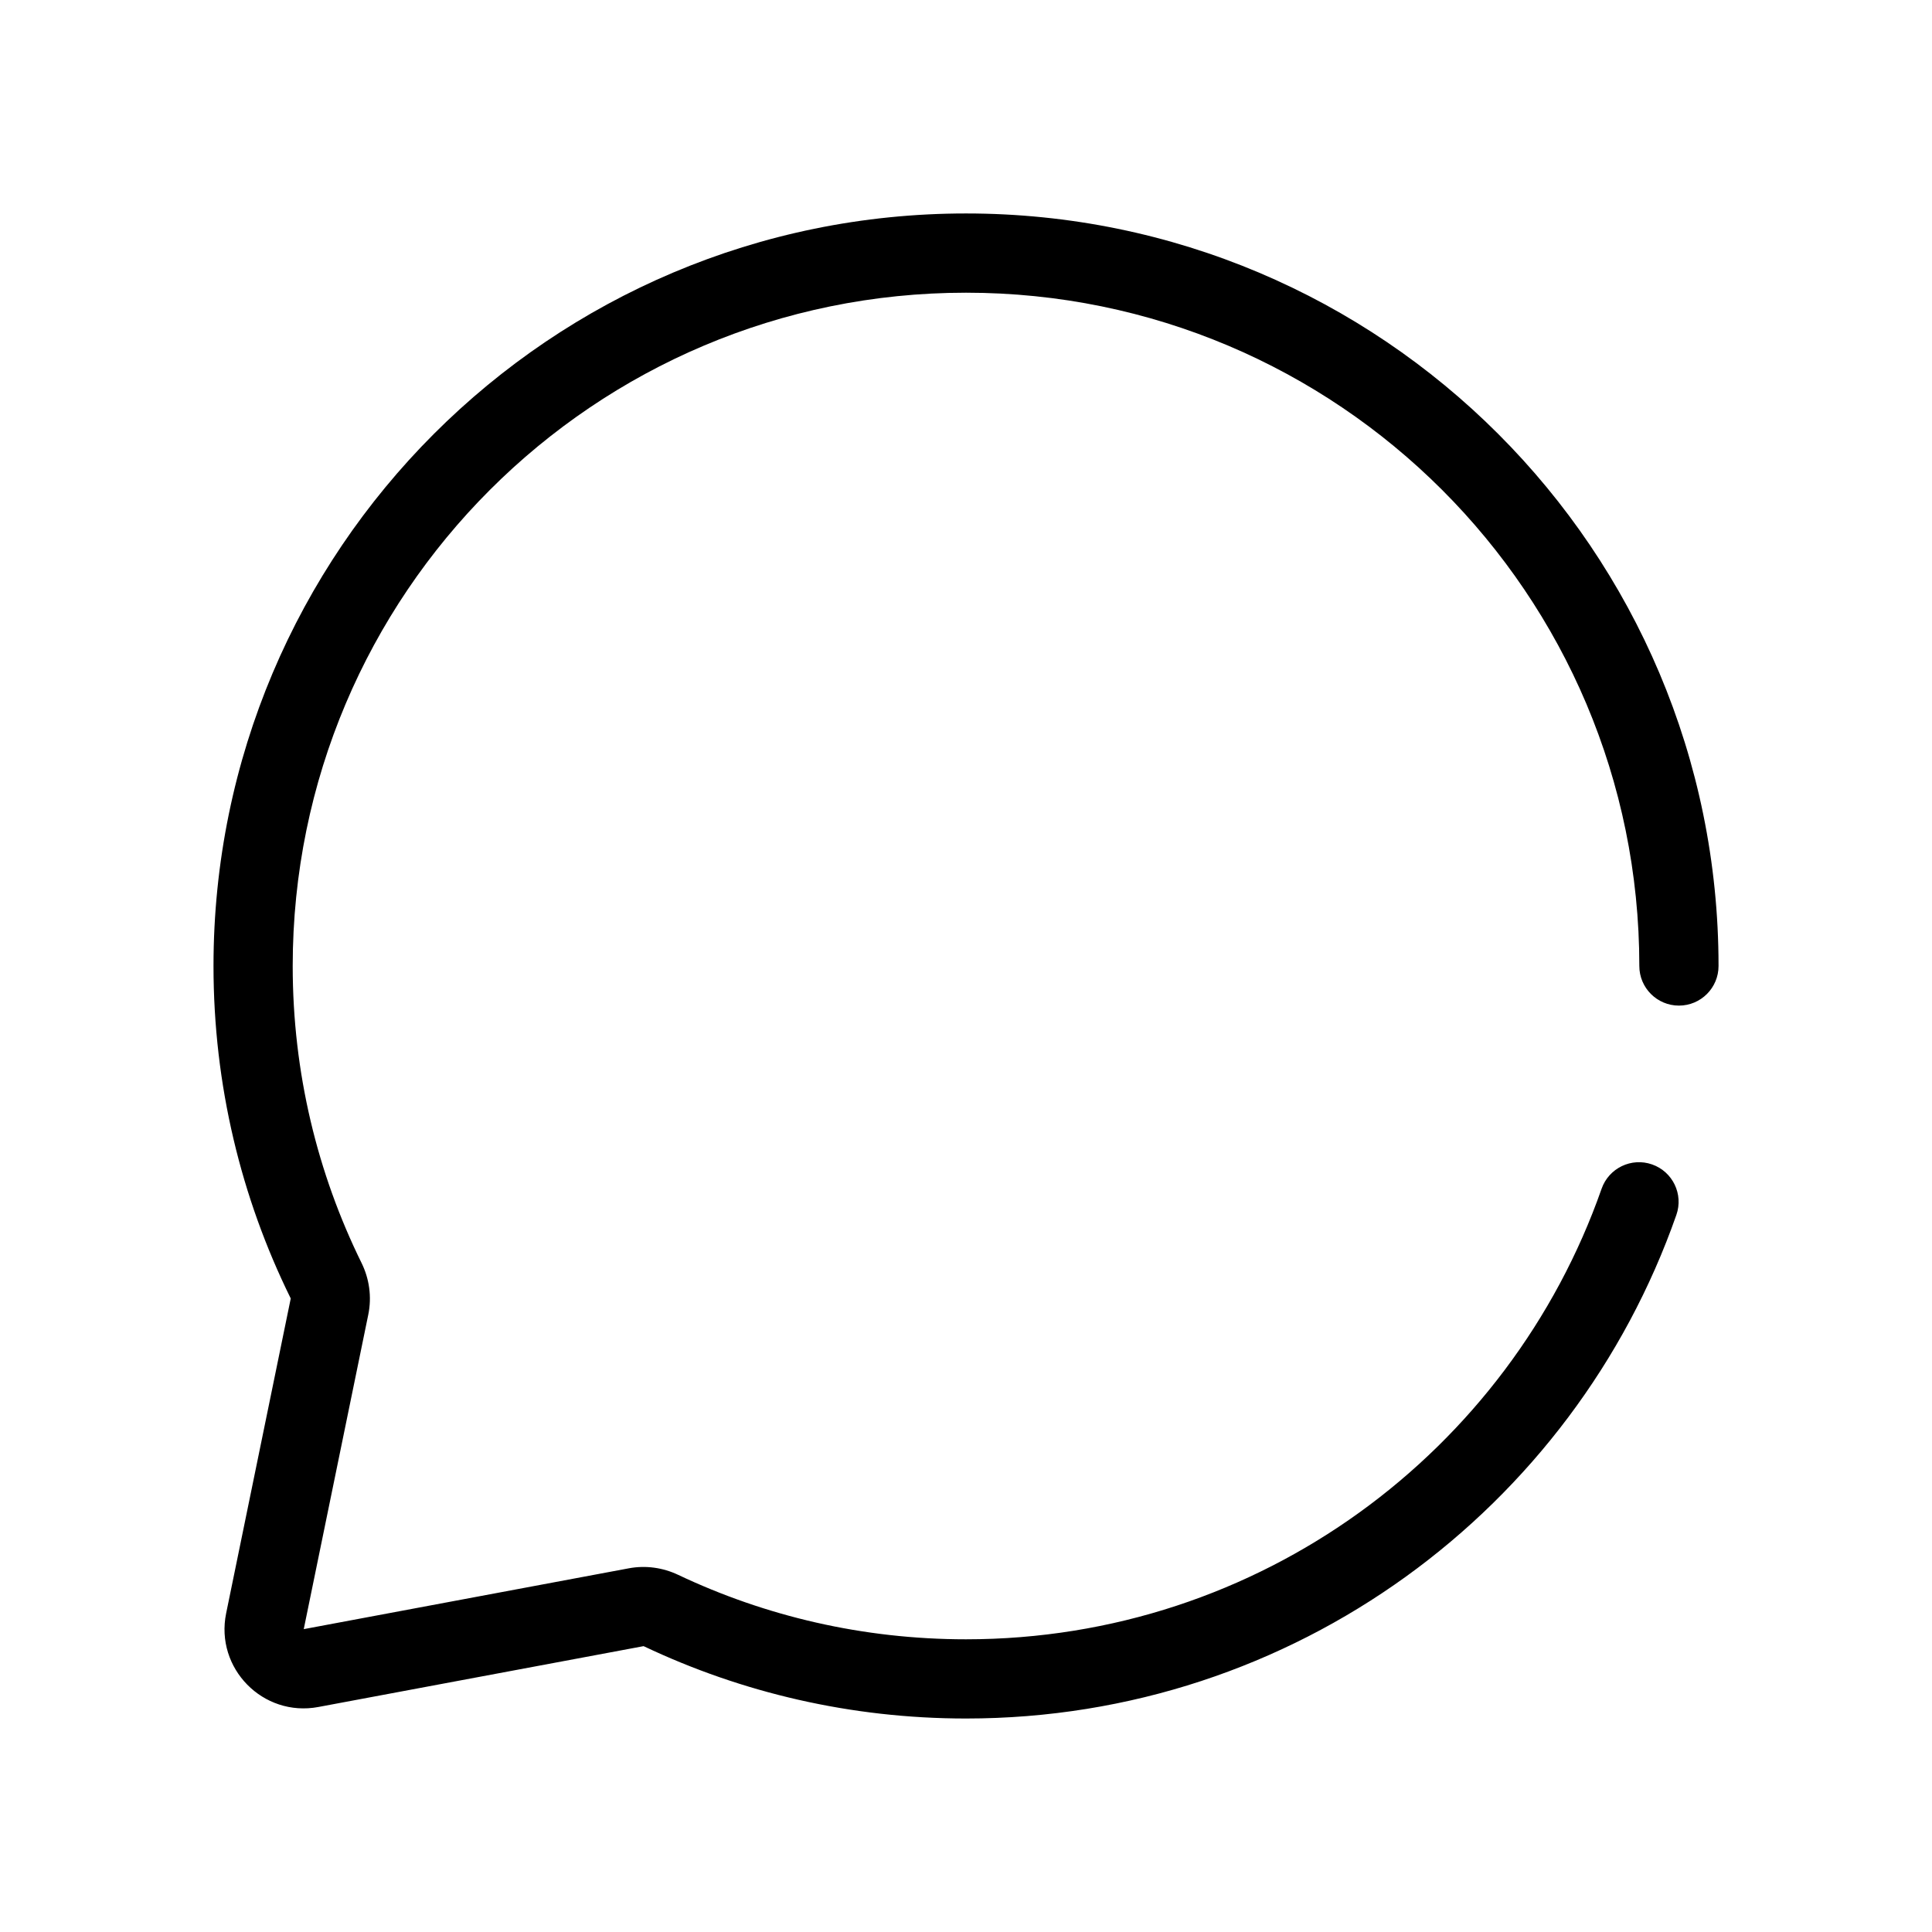
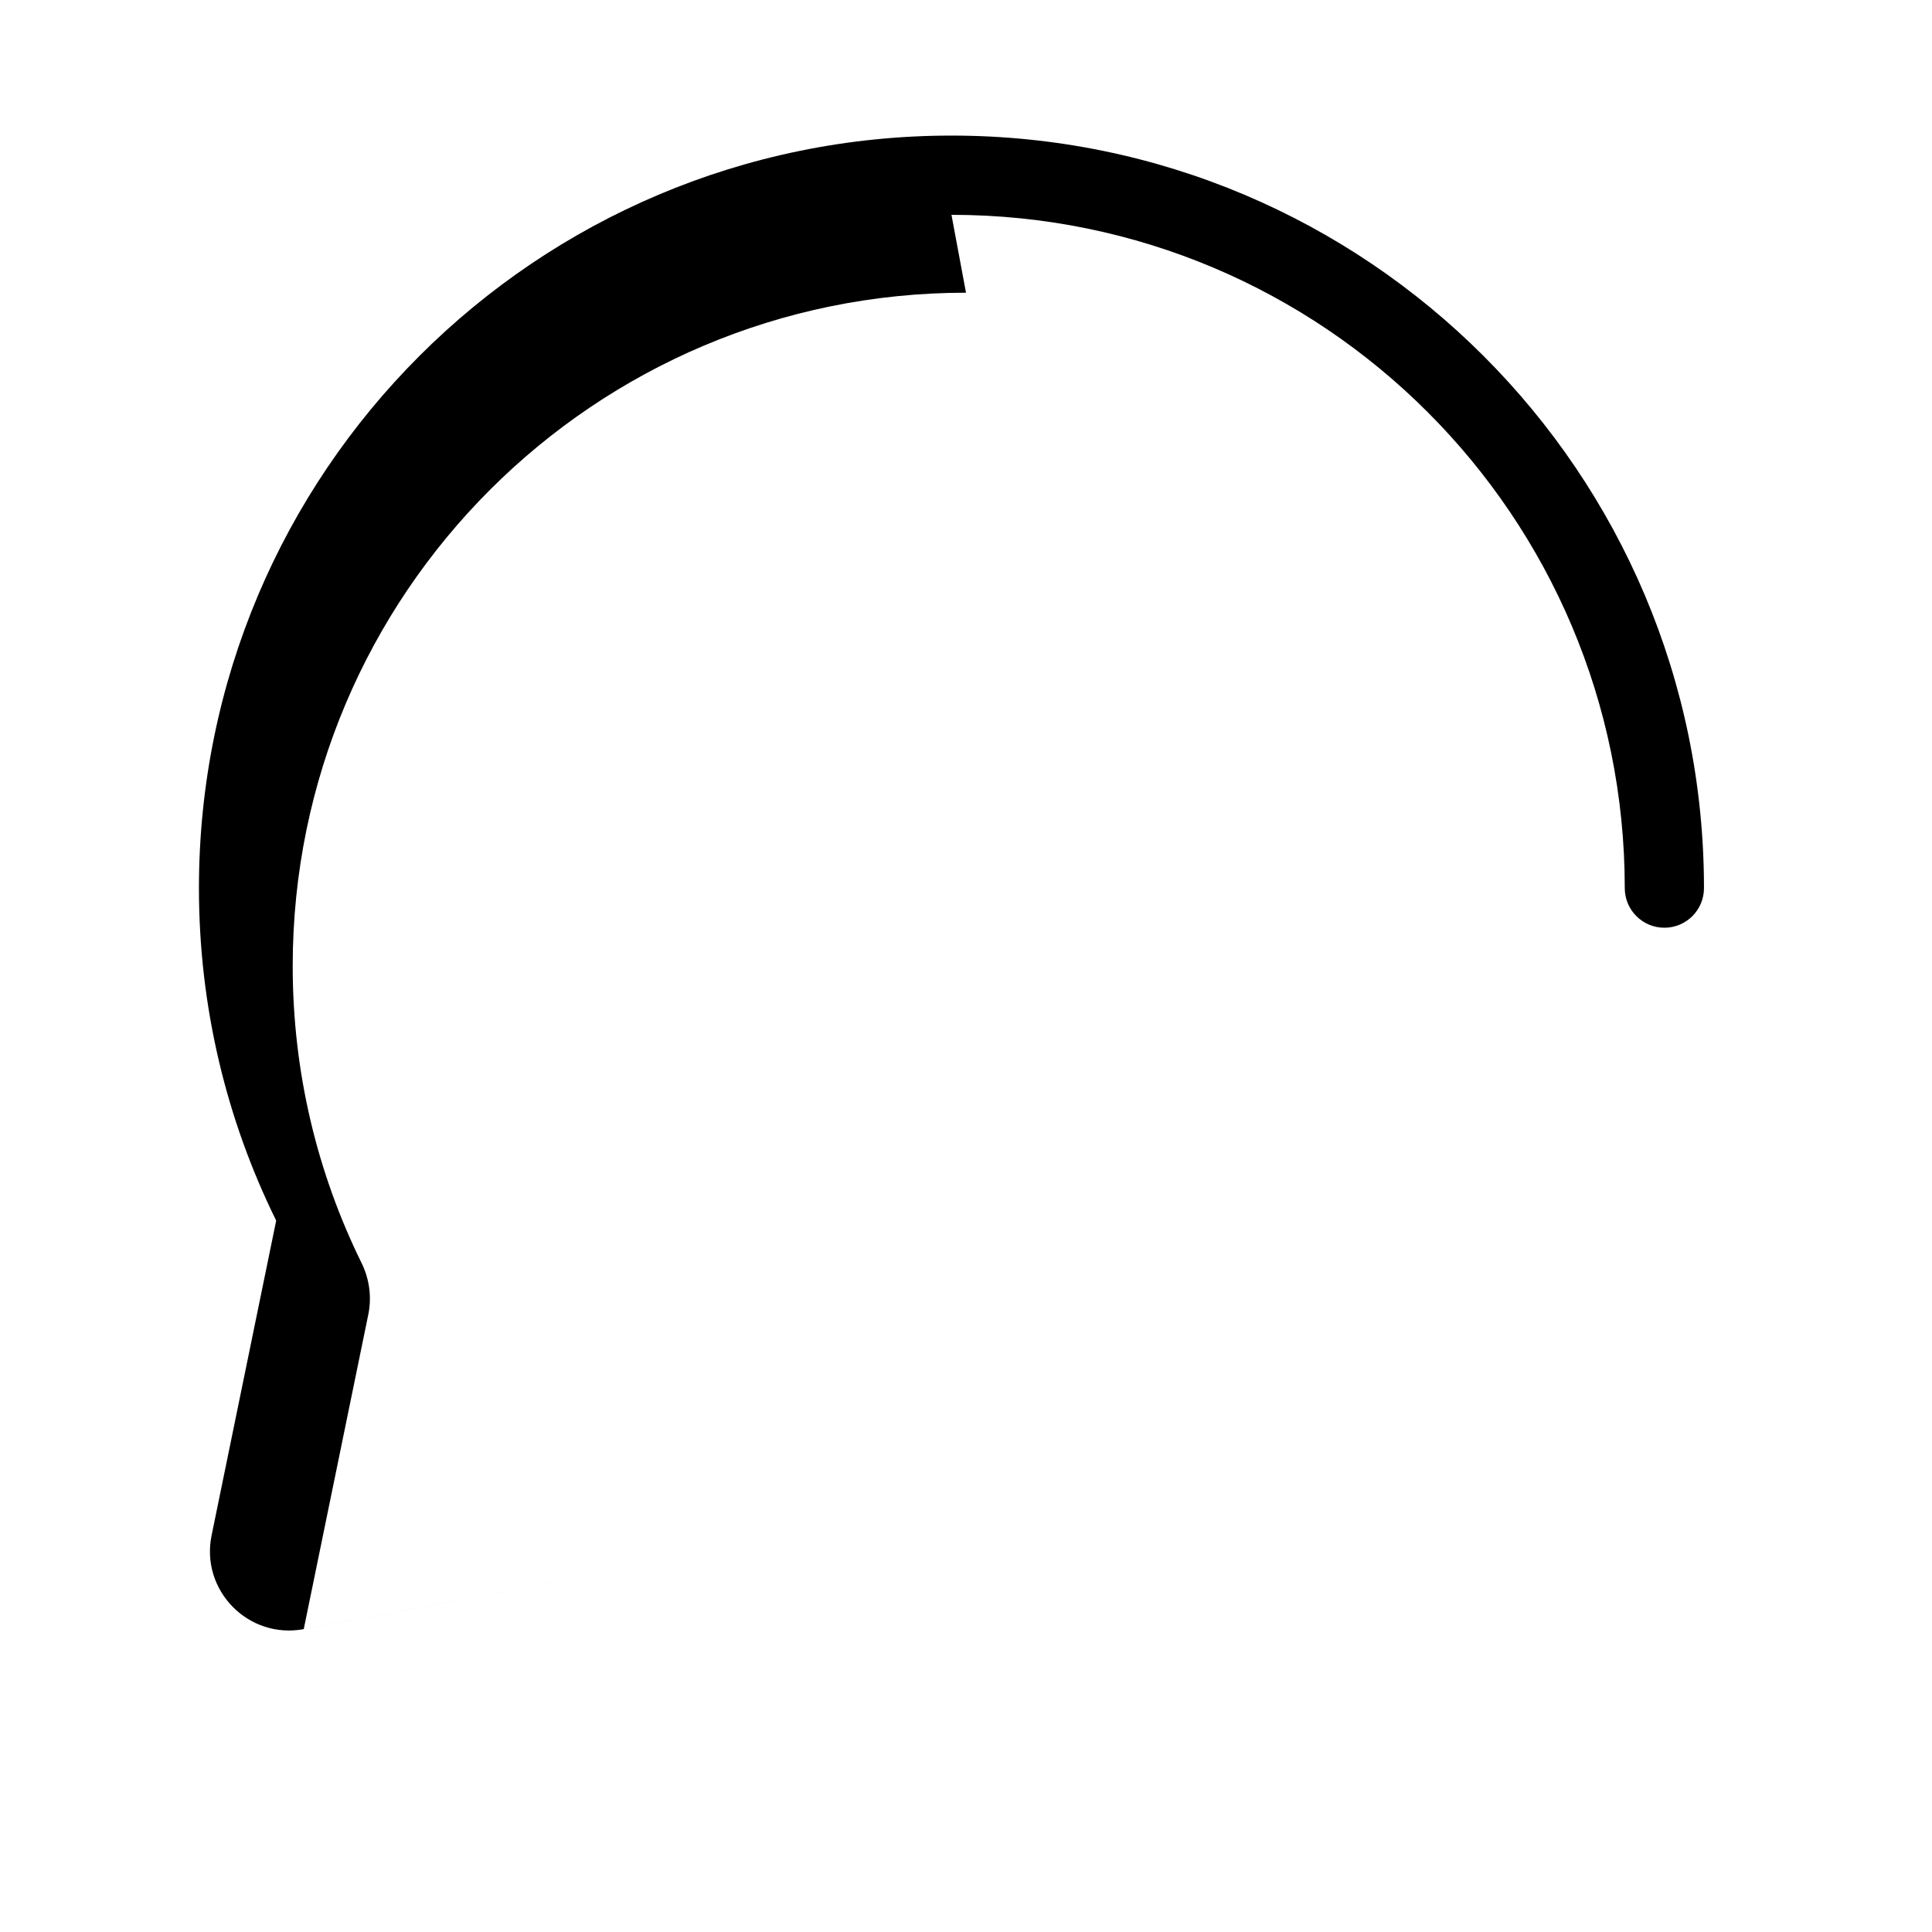
<svg xmlns="http://www.w3.org/2000/svg" fill="#000000" width="800px" height="800px" version="1.1" viewBox="144 144 512 512">
-   <path d="m400 221.57c-98.547 0-178.43 79.887-178.43 178.43 0 28.266 6.562 54.965 18.242 78.688 2.039 4.148 2.762 8.953 1.789 13.691l-17.105 83.359 86.152-16.121c4.516-0.844 9.074-0.16 13.043 1.719 23.121 10.961 48.984 17.094 76.312 17.094 77.844 0 144.07-49.855 168.44-119.41 1.918-5.469 7.906-8.352 13.379-6.434 5.469 1.918 8.352 7.902 6.434 13.375-27.227 77.711-101.21 133.46-188.25 133.46-30.5 0-59.43-6.852-85.305-19.113-0.113-0.055-0.184-0.055-0.195-0.055l-86.148 16.117c-14.656 2.742-27.422-10.246-24.422-24.852l17.102-83.352c0.004-0.012 0.004-0.086-0.059-0.207-13.066-26.547-20.398-56.414-20.398-87.961 0-110.14 89.285-199.43 199.43-199.43 110.14 0 199.42 89.285 199.42 199.43 0 5.793-4.699 10.496-10.496 10.496-5.793 0-10.496-4.703-10.496-10.496 0-98.547-79.887-178.43-178.43-178.43z" fill-rule="evenodd" />
+   <path d="m400 221.57c-98.547 0-178.43 79.887-178.43 178.43 0 28.266 6.562 54.965 18.242 78.688 2.039 4.148 2.762 8.953 1.789 13.691l-17.105 83.359 86.152-16.121l-86.148 16.117c-14.656 2.742-27.422-10.246-24.422-24.852l17.102-83.352c0.004-0.012 0.004-0.086-0.059-0.207-13.066-26.547-20.398-56.414-20.398-87.961 0-110.14 89.285-199.43 199.43-199.43 110.14 0 199.42 89.285 199.42 199.43 0 5.793-4.699 10.496-10.496 10.496-5.793 0-10.496-4.703-10.496-10.496 0-98.547-79.887-178.43-178.43-178.43z" fill-rule="evenodd" />
</svg>